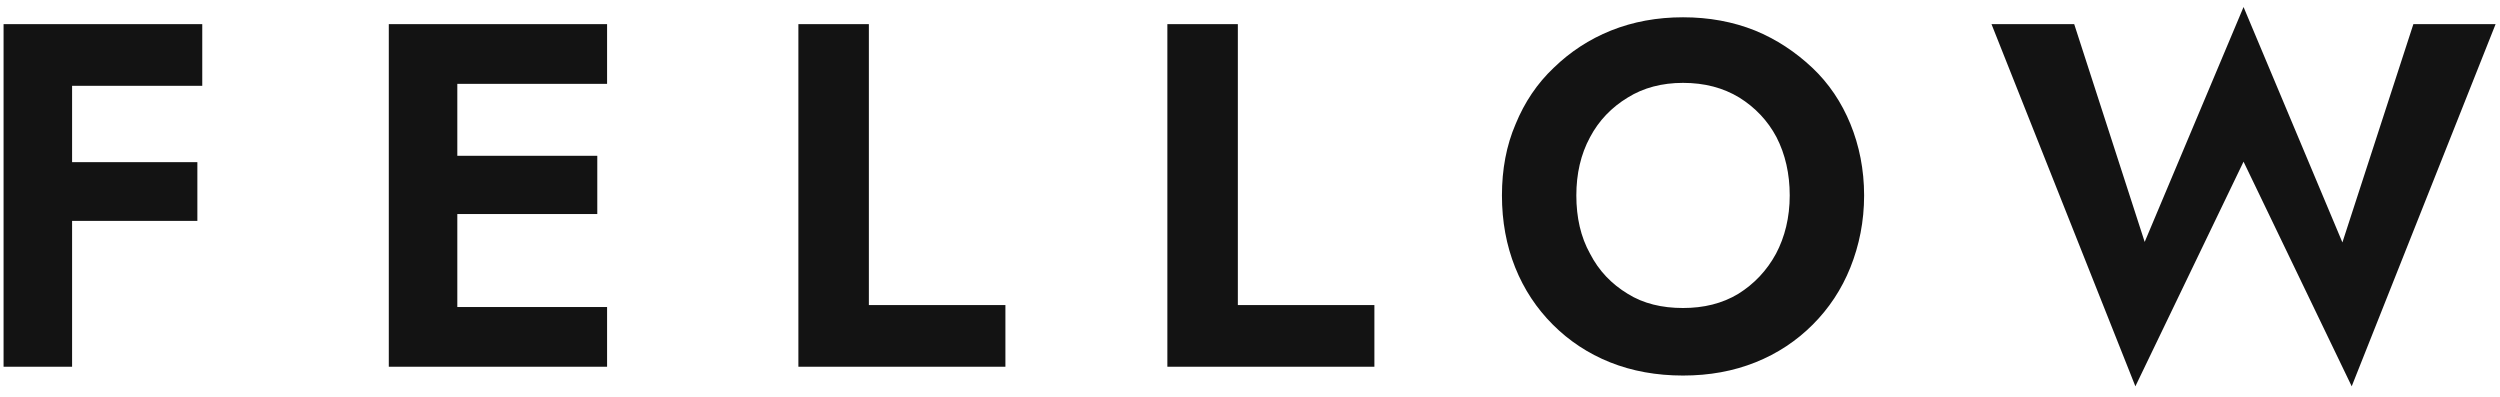
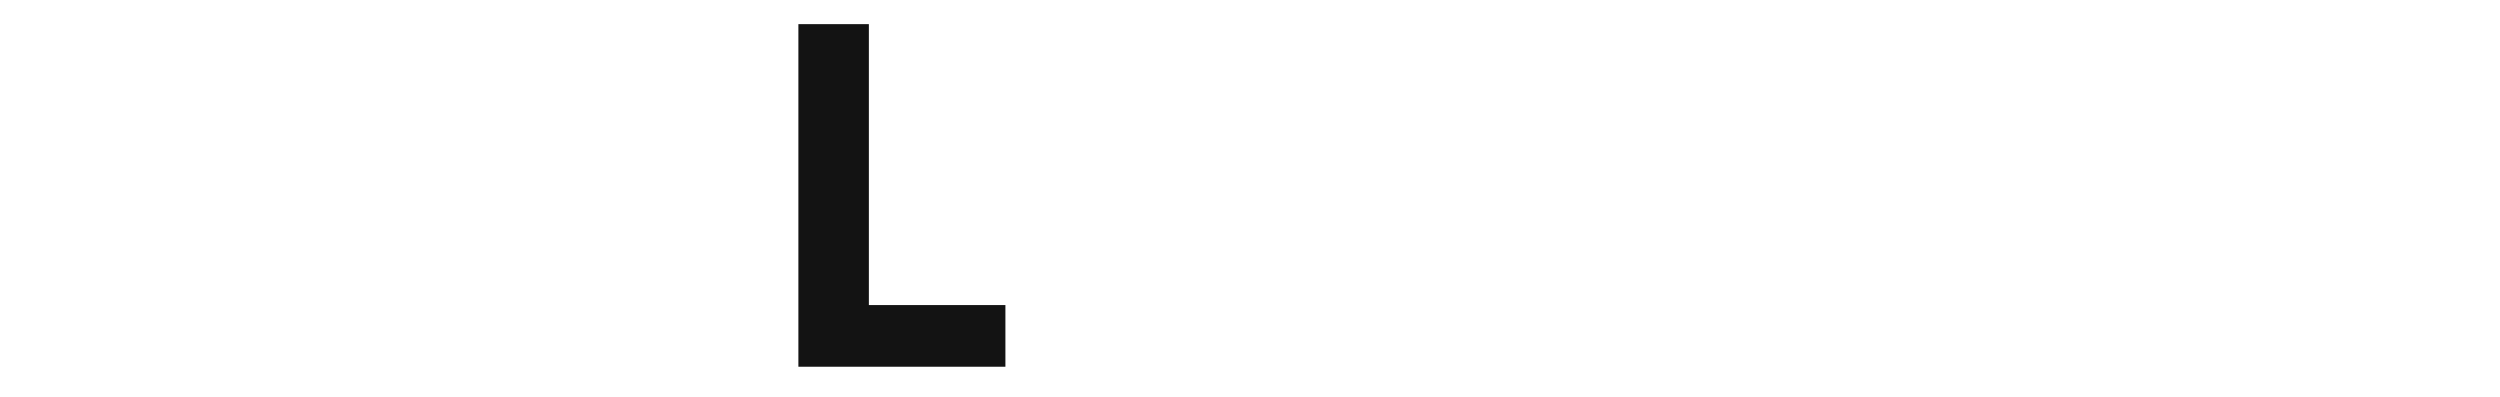
<svg xmlns="http://www.w3.org/2000/svg" width="189" height="30" viewBox="0 0 189 30" fill="none">
-   <path d="M5.45 16.699V27.725H0.27V1.825H15.291V6.487H5.45V12.259H14.921V16.699H5.45Z" fill="#131313" />
-   <path d="M34.573 16.181V23.211H45.895V27.725H29.393V1.825H45.895V6.339H34.573V11.778H45.155V16.181H34.573Z" fill="#131313" />
  <path d="M60.358 1.825H65.686V23.063H76.009V27.725H60.358V1.825Z" fill="#131313" />
-   <path d="M88.253 1.825H93.581V23.063H103.904V27.725H88.253V1.825Z" fill="#131313" />
-   <path d="M113.547 14.775C113.547 12.814 113.88 11.001 114.583 9.373C115.249 7.745 116.211 6.302 117.469 5.118C118.69 3.934 120.133 2.972 121.798 2.306C123.463 1.64 125.276 1.307 127.237 1.307C129.198 1.307 131.011 1.64 132.676 2.306C134.304 2.972 135.747 3.934 137.005 5.118C138.263 6.302 139.225 7.745 139.891 9.373C140.557 11.001 140.927 12.814 140.927 14.775C140.927 16.736 140.557 18.549 139.891 20.214C139.225 21.879 138.263 23.322 137.042 24.543C135.821 25.764 134.378 26.726 132.713 27.392C131.048 28.058 129.235 28.391 127.237 28.391C125.239 28.391 123.389 28.058 121.724 27.392C120.059 26.726 118.616 25.764 117.395 24.543C116.174 23.322 115.212 21.879 114.546 20.214C113.88 18.549 113.547 16.736 113.547 14.775ZM119.171 14.775C119.171 16.44 119.504 17.92 120.207 19.178C120.873 20.473 121.835 21.472 123.056 22.212C124.24 22.952 125.646 23.285 127.237 23.285C128.791 23.285 130.197 22.952 131.418 22.212C132.602 21.472 133.564 20.473 134.267 19.178C134.933 17.92 135.303 16.44 135.303 14.775C135.303 13.147 134.97 11.667 134.304 10.372C133.638 9.114 132.676 8.115 131.492 7.375C130.271 6.635 128.865 6.265 127.237 6.265C125.646 6.265 124.24 6.635 123.056 7.375C121.835 8.115 120.873 9.114 120.207 10.372C119.504 11.667 119.171 13.147 119.171 14.775Z" fill="#131313" />
-   <path d="M177.086 18.327L182.451 1.825H188.667L177.789 29.205L169.612 12.222L161.435 29.205L150.557 1.825H156.81L162.138 18.29L169.612 0.53L177.086 18.327Z" fill="#131313" />
</svg>